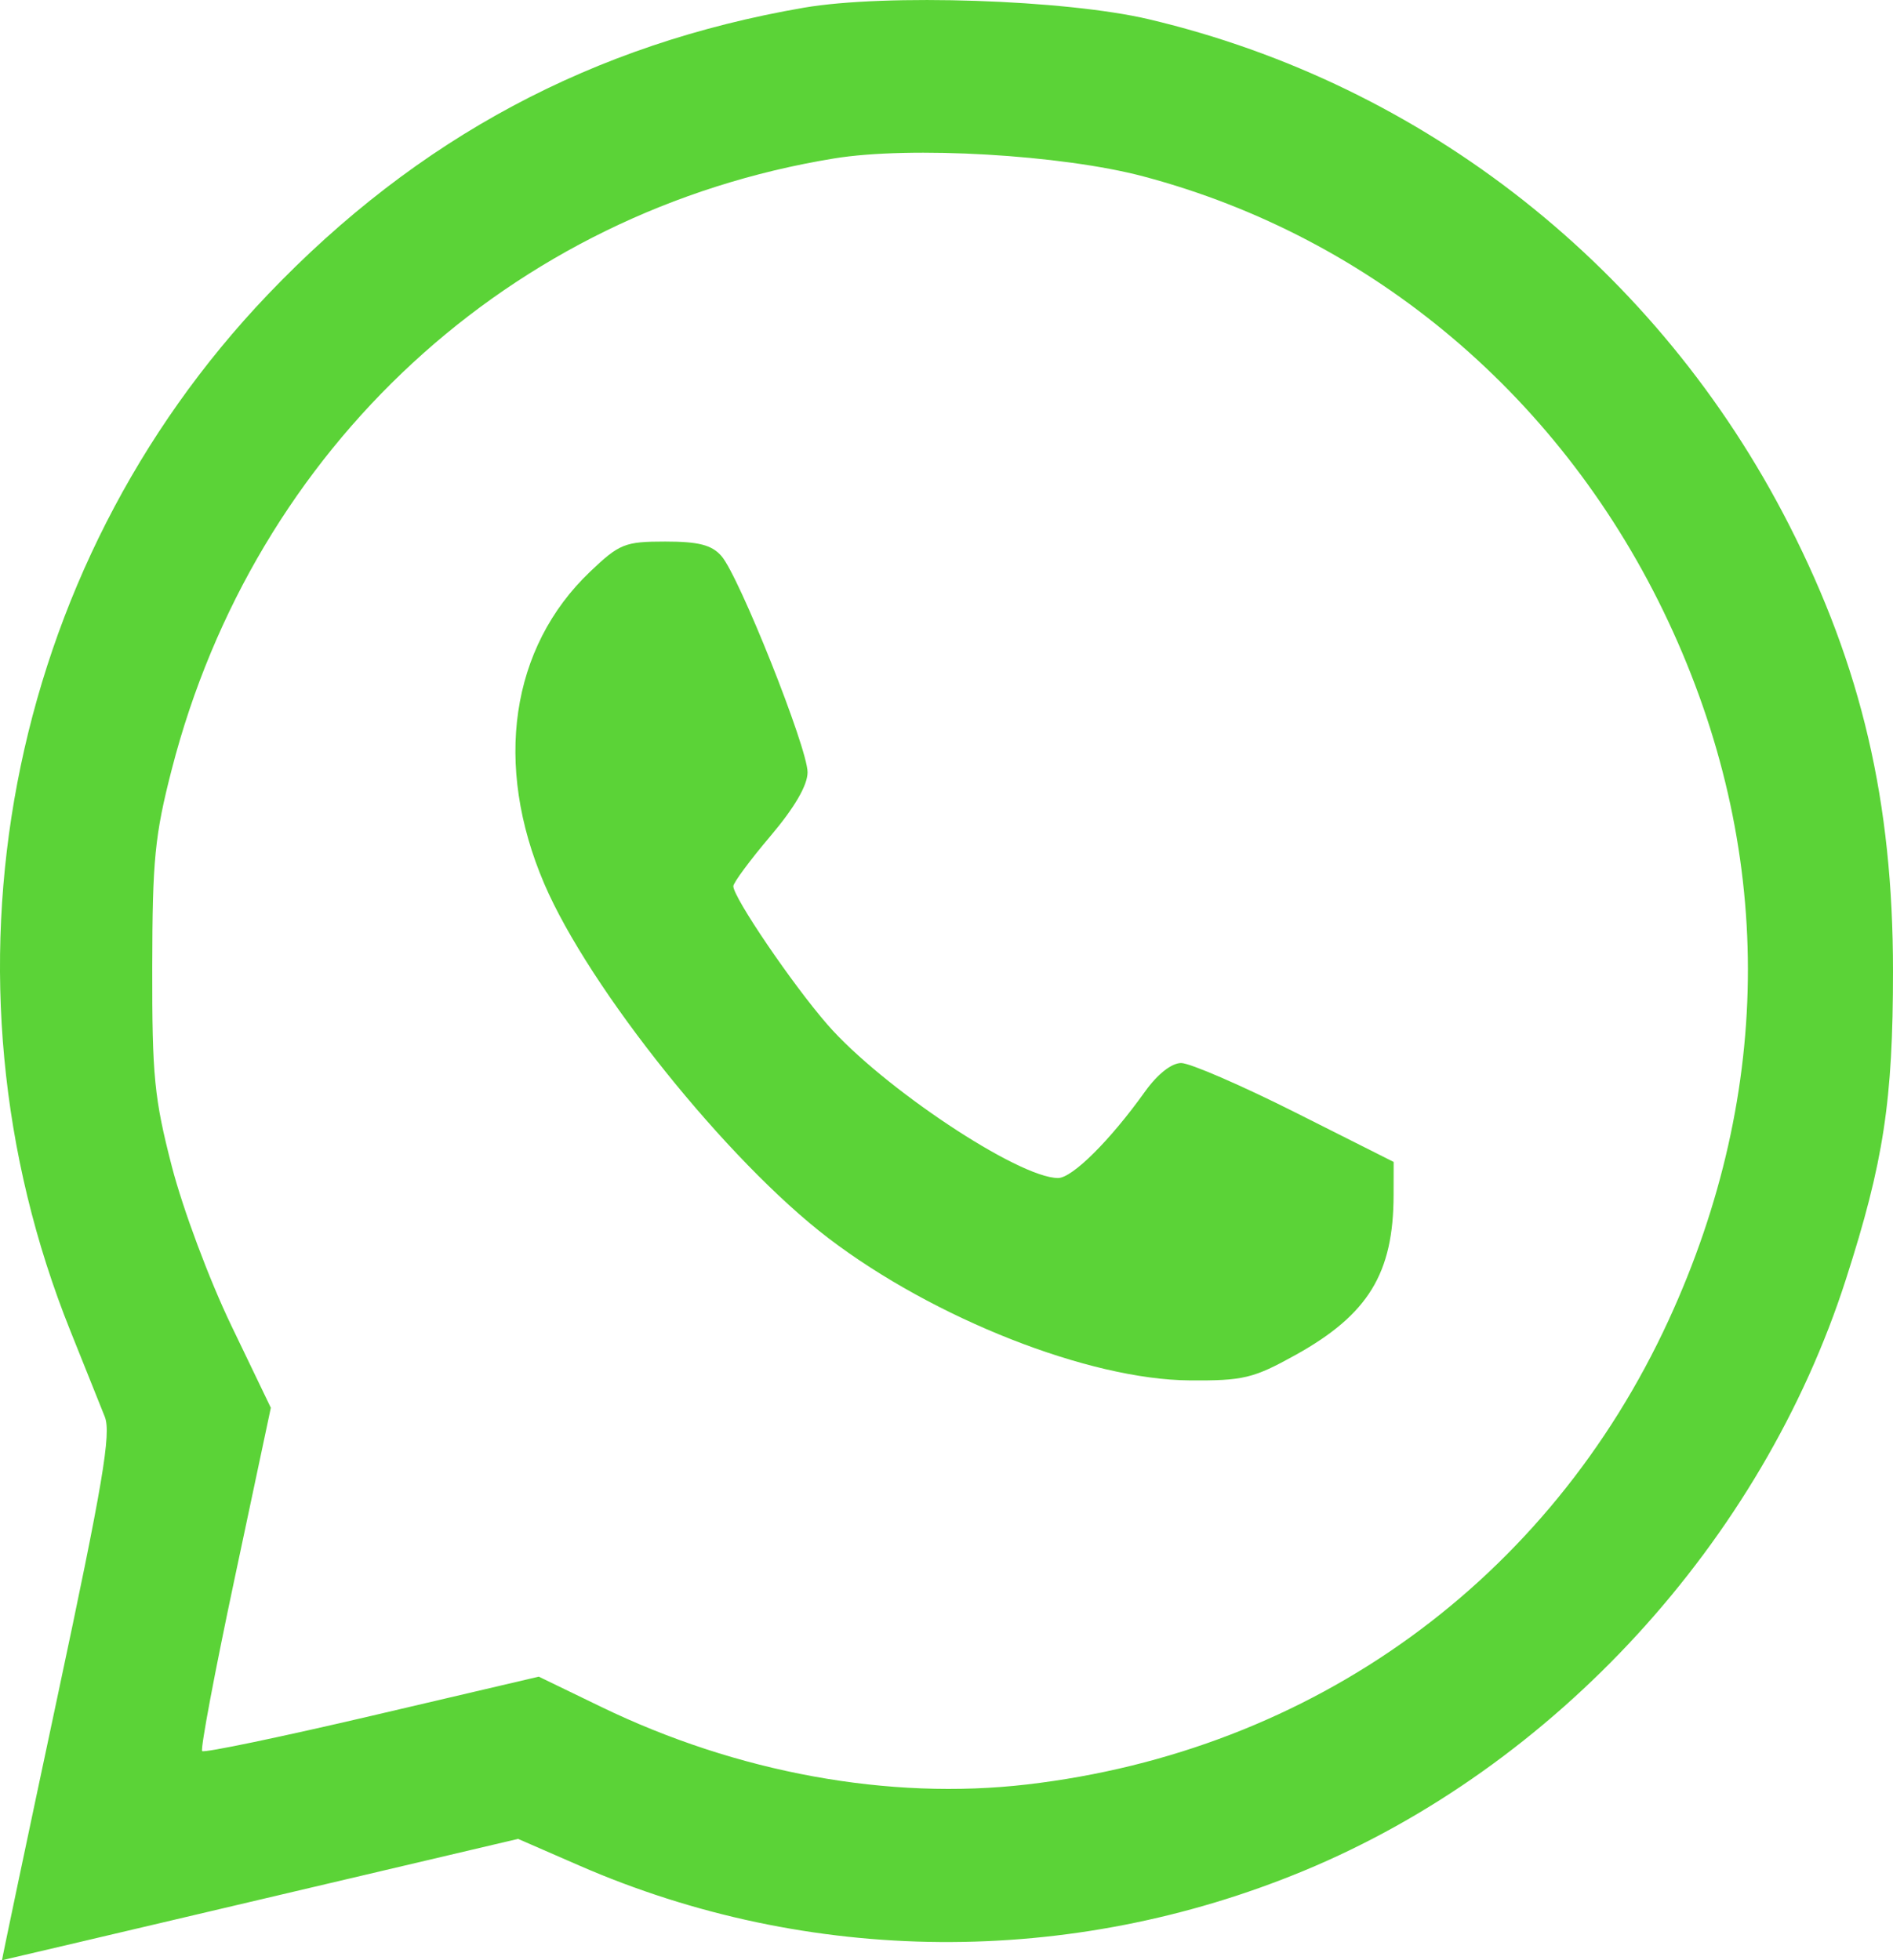
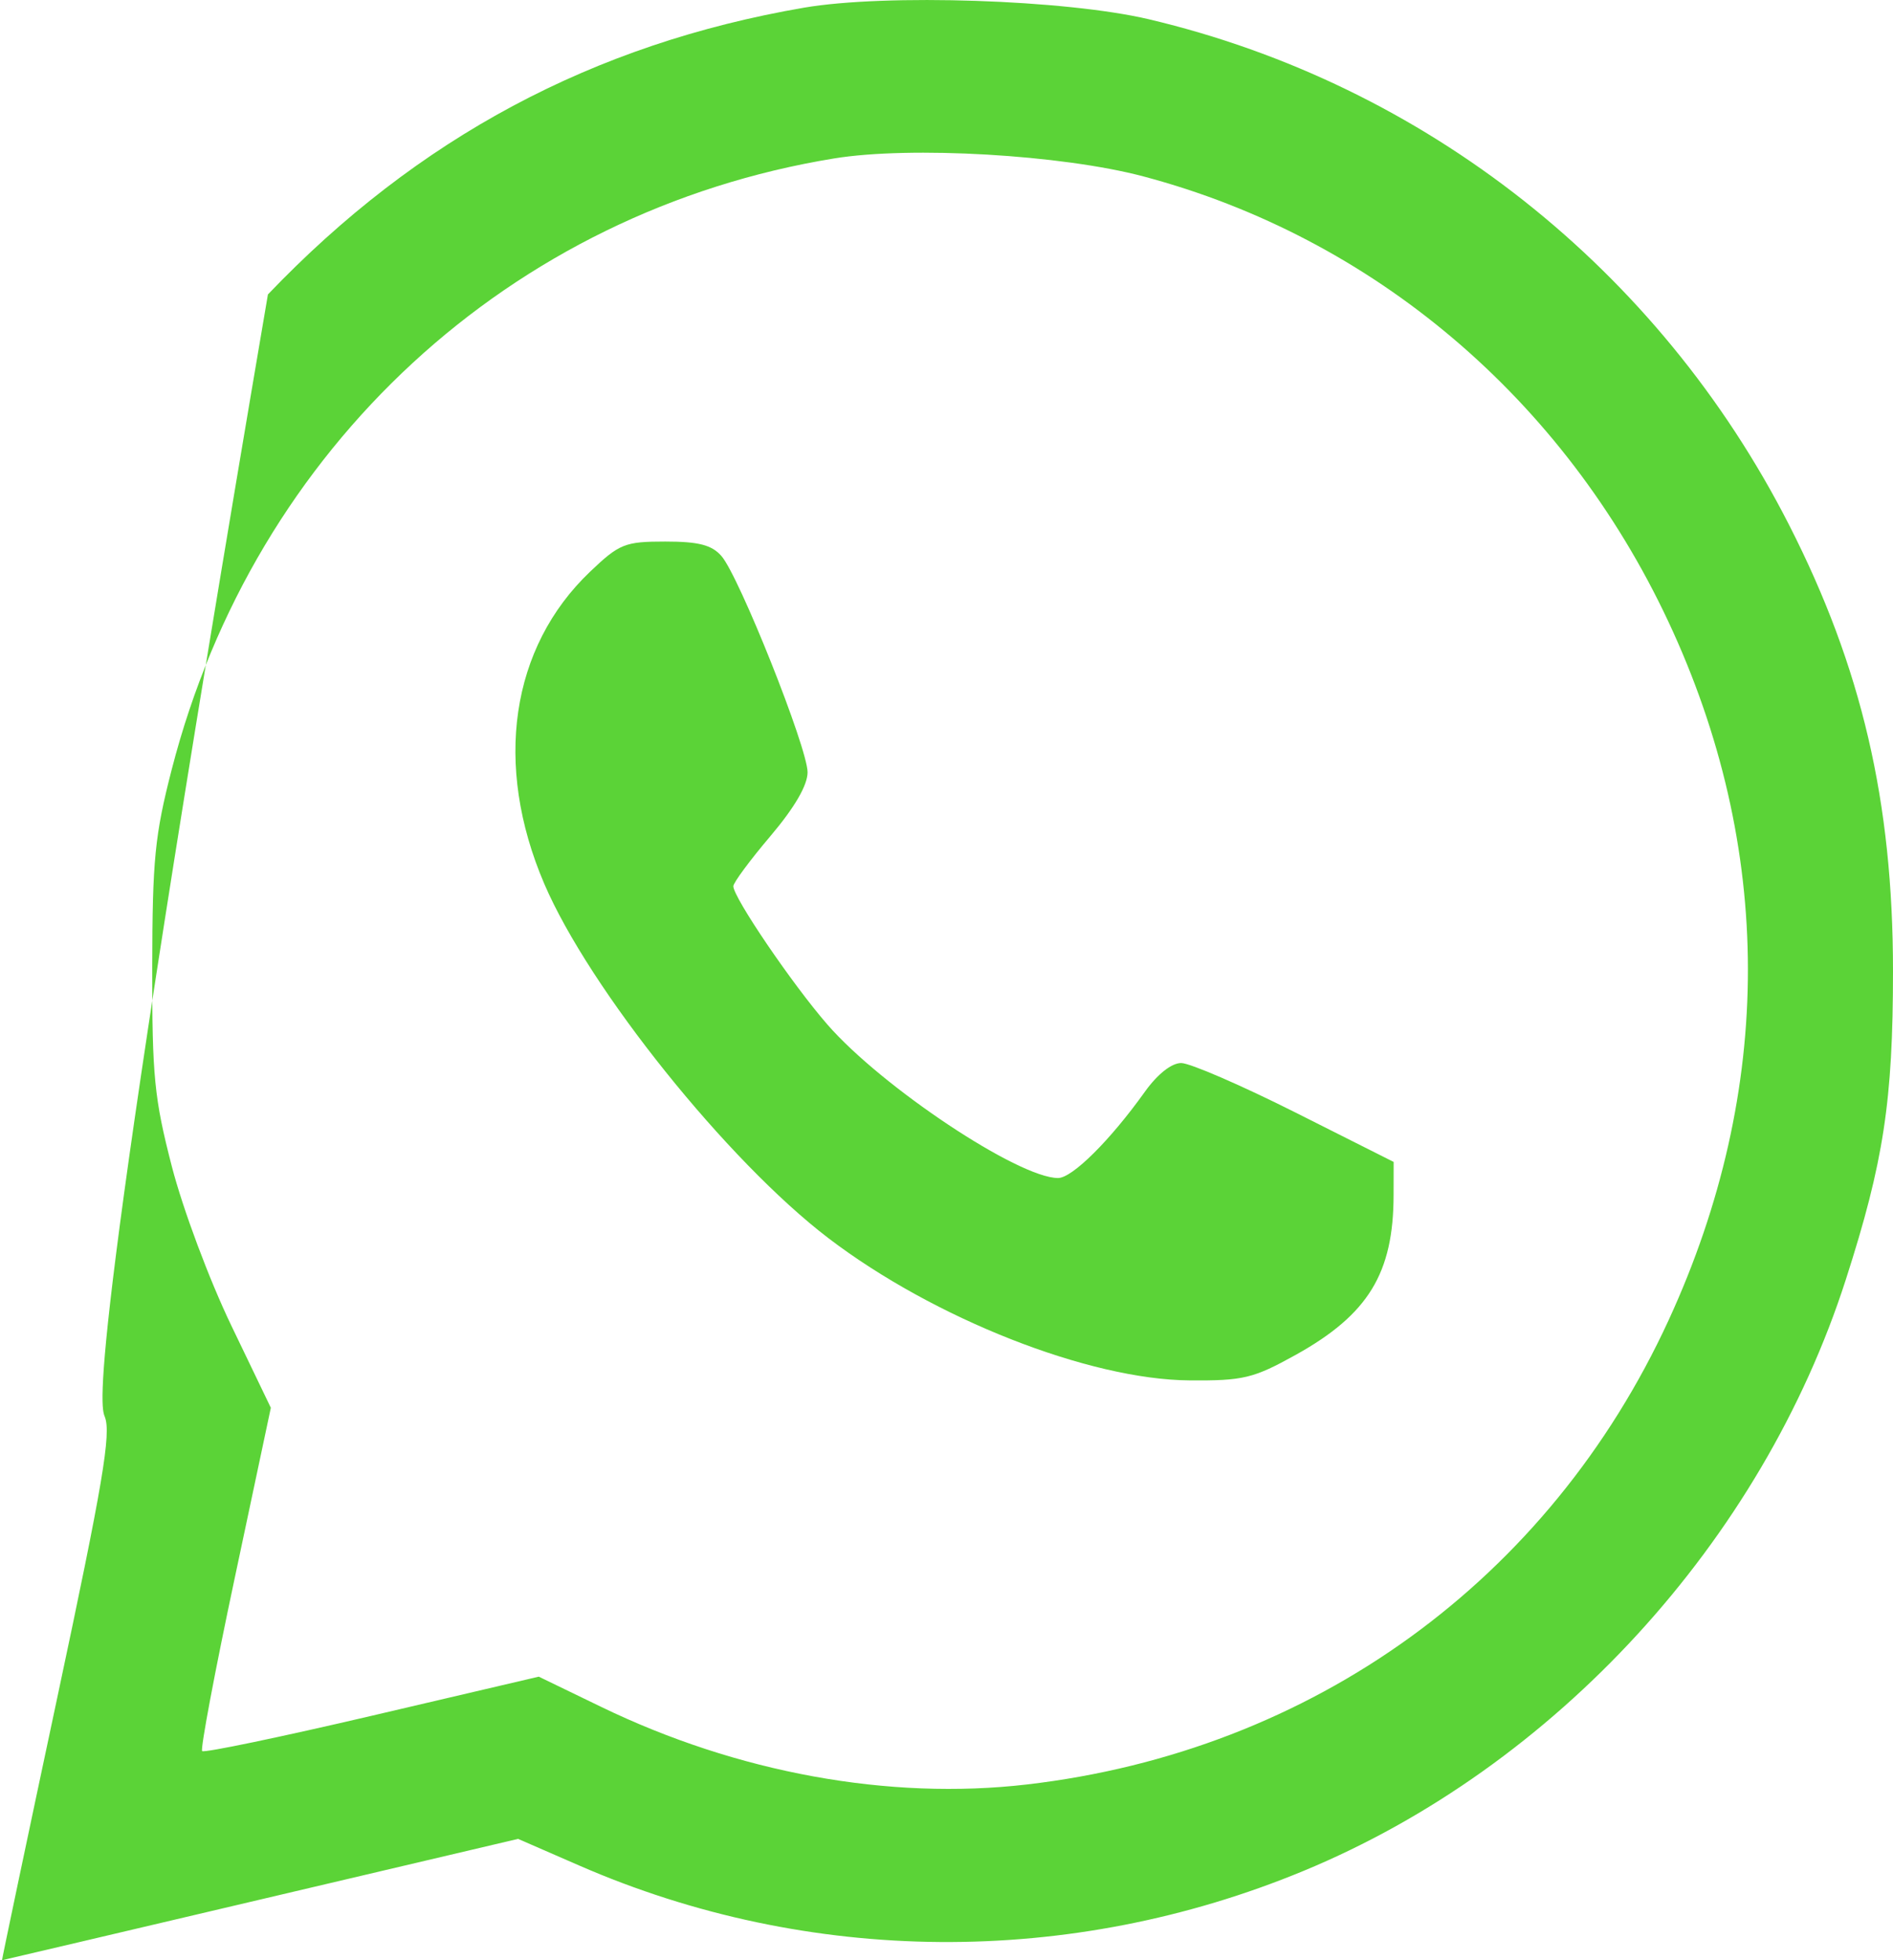
<svg xmlns="http://www.w3.org/2000/svg" width="28" height="29" viewBox="0 0 28 29" fill="none">
-   <path fill-rule="evenodd" clip-rule="evenodd" d="M11.89 0.114C8.77 0.651 6.175 2.04 3.963 4.356C0.081 8.421 -1.067 14.449 1.044 19.697C1.257 20.228 1.485 20.796 1.55 20.96C1.647 21.206 1.523 21.941 0.844 25.13C0.391 27.258 0.025 29 0.03 29C0.034 29 1.754 28.596 3.851 28.102L7.663 27.205L8.567 27.599C11.965 29.081 15.829 29.109 19.285 27.677C23.002 26.137 26.057 22.804 27.303 18.928C27.861 17.193 28 16.285 28 14.365C28 11.861 27.536 9.87 26.461 7.762C24.532 3.978 21.076 1.249 16.993 0.285C15.764 -0.005 13.102 -0.094 11.89 0.114ZM16.913 2.61C20.316 3.514 23.13 5.9 24.673 9.187C26.244 12.535 26.248 16.122 24.683 19.527C22.914 23.375 19.415 25.909 15.189 26.4C13.151 26.637 10.905 26.228 8.888 25.25L7.969 24.805L5.505 25.382C4.15 25.699 3.018 25.935 2.99 25.906C2.962 25.878 3.179 24.723 3.473 23.341L4.006 20.827L3.421 19.61C3.094 18.93 2.706 17.891 2.542 17.258C2.282 16.25 2.249 15.922 2.252 14.308C2.254 12.718 2.29 12.356 2.54 11.384C3.767 6.617 7.554 3.124 12.338 2.344C13.471 2.159 15.704 2.289 16.913 2.61ZM8.728 8.458C7.552 9.579 7.297 11.314 8.05 13.074C8.715 14.627 10.761 17.18 12.255 18.319C13.816 19.509 16.108 20.411 17.596 20.422C18.391 20.428 18.539 20.392 19.166 20.044C20.239 19.447 20.612 18.837 20.613 17.678L20.614 17.19L19.16 16.458C18.36 16.056 17.601 15.727 17.472 15.727C17.329 15.726 17.12 15.892 16.934 16.152C16.419 16.873 15.86 17.428 15.65 17.428C15.065 17.428 13.042 16.081 12.238 15.157C11.719 14.561 10.847 13.277 10.847 13.111C10.847 13.059 11.094 12.725 11.396 12.369C11.754 11.946 11.945 11.617 11.945 11.425C11.945 11.066 10.933 8.525 10.671 8.226C10.528 8.062 10.332 8.012 9.84 8.012C9.243 8.012 9.162 8.044 8.728 8.458Z" fill="#5BD337" />
+   <path fill-rule="evenodd" clip-rule="evenodd" d="M11.89 0.114C8.77 0.651 6.175 2.04 3.963 4.356C1.257 20.228 1.485 20.796 1.55 20.96C1.647 21.206 1.523 21.941 0.844 25.13C0.391 27.258 0.025 29 0.03 29C0.034 29 1.754 28.596 3.851 28.102L7.663 27.205L8.567 27.599C11.965 29.081 15.829 29.109 19.285 27.677C23.002 26.137 26.057 22.804 27.303 18.928C27.861 17.193 28 16.285 28 14.365C28 11.861 27.536 9.87 26.461 7.762C24.532 3.978 21.076 1.249 16.993 0.285C15.764 -0.005 13.102 -0.094 11.89 0.114ZM16.913 2.61C20.316 3.514 23.13 5.9 24.673 9.187C26.244 12.535 26.248 16.122 24.683 19.527C22.914 23.375 19.415 25.909 15.189 26.4C13.151 26.637 10.905 26.228 8.888 25.25L7.969 24.805L5.505 25.382C4.15 25.699 3.018 25.935 2.99 25.906C2.962 25.878 3.179 24.723 3.473 23.341L4.006 20.827L3.421 19.61C3.094 18.93 2.706 17.891 2.542 17.258C2.282 16.25 2.249 15.922 2.252 14.308C2.254 12.718 2.29 12.356 2.54 11.384C3.767 6.617 7.554 3.124 12.338 2.344C13.471 2.159 15.704 2.289 16.913 2.61ZM8.728 8.458C7.552 9.579 7.297 11.314 8.05 13.074C8.715 14.627 10.761 17.18 12.255 18.319C13.816 19.509 16.108 20.411 17.596 20.422C18.391 20.428 18.539 20.392 19.166 20.044C20.239 19.447 20.612 18.837 20.613 17.678L20.614 17.19L19.16 16.458C18.36 16.056 17.601 15.727 17.472 15.727C17.329 15.726 17.12 15.892 16.934 16.152C16.419 16.873 15.86 17.428 15.65 17.428C15.065 17.428 13.042 16.081 12.238 15.157C11.719 14.561 10.847 13.277 10.847 13.111C10.847 13.059 11.094 12.725 11.396 12.369C11.754 11.946 11.945 11.617 11.945 11.425C11.945 11.066 10.933 8.525 10.671 8.226C10.528 8.062 10.332 8.012 9.84 8.012C9.243 8.012 9.162 8.044 8.728 8.458Z" fill="#5BD337" />
</svg>